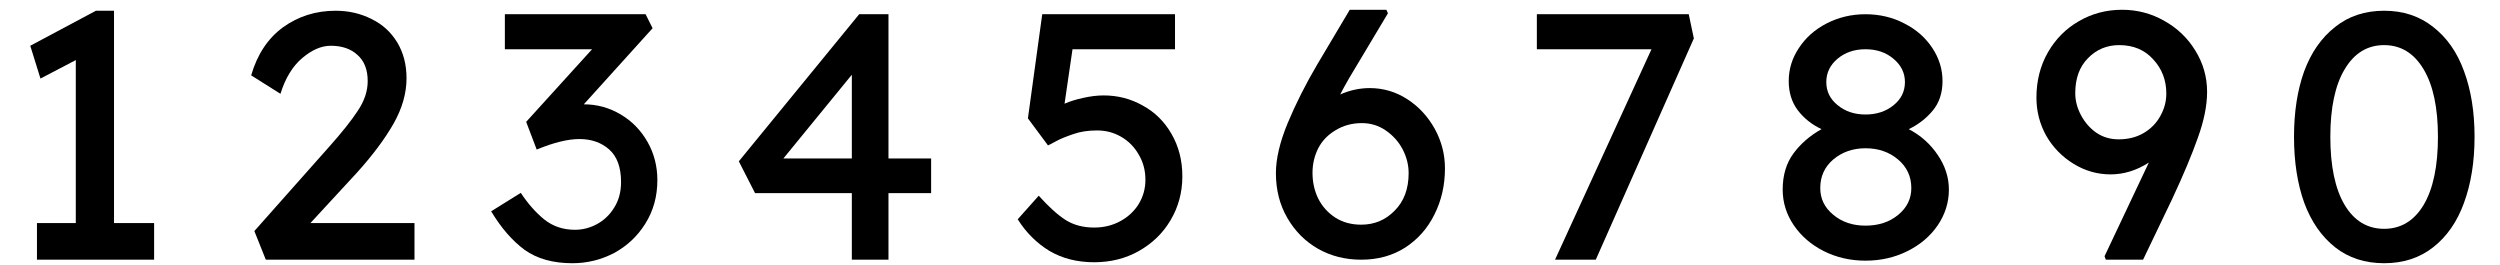
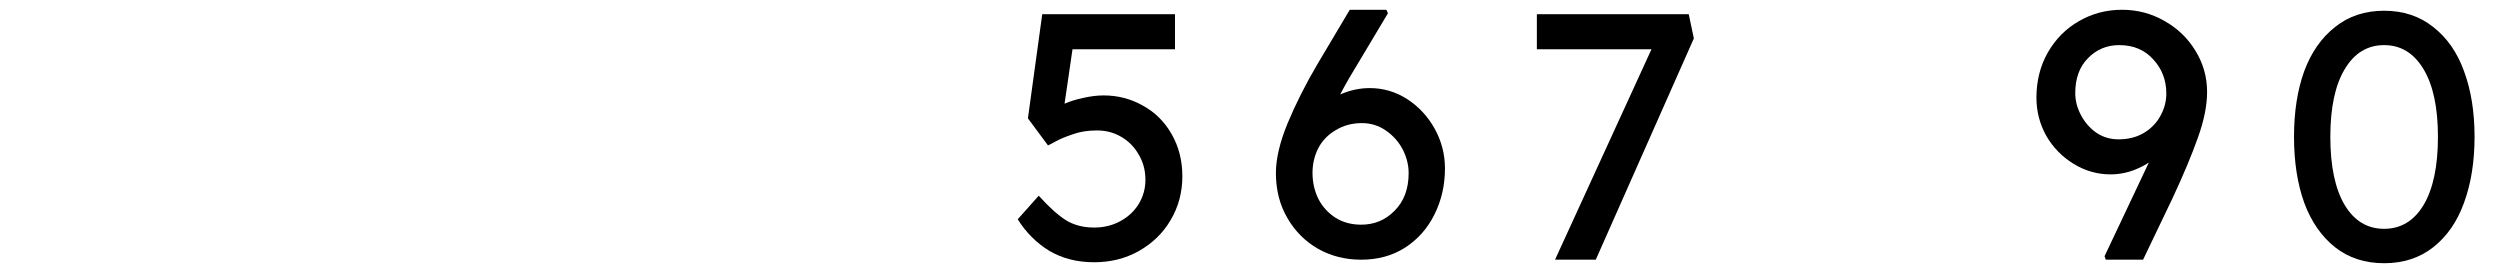
<svg xmlns="http://www.w3.org/2000/svg" width="302px" height="32px" viewBox="0 0 302 32" version="1.1">
  <g id="surface1">
-     <path style=" stroke:none;fill-rule:nonzero;fill:rgb(0%,0%,0%);fill-opacity:1;" d="M 13.773 26.949 L 18.617 26.949 L 18.617 31.371 L 4.465 31.371 L 4.465 26.949 L 9.156 26.949 L 9.156 7.258 L 4.887 9.488 L 3.656 5.527 L 11.582 1.297 L 13.773 1.297 Z M 13.773 26.949 " />
-     <path style=" stroke:none;fill-rule:nonzero;fill:rgb(0%,0%,0%);fill-opacity:1;" d="M 50.07 26.949 L 50.07 31.371 L 32.109 31.371 L 30.727 27.91 L 39.805 17.68 C 41.312 15.988 42.457 14.555 43.227 13.371 C 44.016 12.199 44.418 11.008 44.418 9.797 C 44.418 8.41 44.004 7.363 43.188 6.641 C 42.391 5.902 41.312 5.527 39.957 5.527 C 38.82 5.527 37.668 6.027 36.496 7.027 C 35.34 8.008 34.465 9.441 33.879 11.332 L 30.34 9.102 C 31.082 6.566 32.359 4.633 34.188 3.297 C 36.035 1.969 38.148 1.297 40.535 1.297 C 42.121 1.297 43.57 1.633 44.879 2.297 C 46.207 2.941 47.246 3.891 47.996 5.141 C 48.734 6.371 49.109 7.816 49.109 9.449 C 49.109 11.277 48.582 13.102 47.535 14.949 C 46.477 16.797 44.996 18.785 43.07 20.91 L 37.496 26.949 Z M 50.07 26.949 " />
-     <path style=" stroke:none;fill-rule:nonzero;fill:rgb(0%,0%,0%);fill-opacity:1;" d="M 70.523 12.602 C 72.141 12.602 73.621 13.016 74.988 13.832 C 76.344 14.633 77.418 15.738 78.219 17.141 C 79.008 18.527 79.41 20.066 79.41 21.758 C 79.41 23.738 78.918 25.488 77.949 27.027 C 76.996 28.547 75.738 29.719 74.18 30.566 C 72.613 31.383 70.93 31.797 69.141 31.797 C 66.805 31.797 64.883 31.258 63.371 30.18 C 61.883 29.082 60.535 27.527 59.332 25.527 L 62.91 23.297 C 63.758 24.582 64.688 25.641 65.719 26.488 C 66.766 27.332 68.008 27.758 69.449 27.758 C 70.344 27.758 71.219 27.547 72.062 27.102 C 72.93 26.641 73.641 25.977 74.18 25.102 C 74.738 24.238 75.023 23.199 75.023 21.988 C 75.023 20.219 74.543 18.91 73.602 18.066 C 72.648 17.219 71.449 16.797 69.988 16.797 C 68.602 16.797 66.883 17.219 64.832 18.066 L 63.562 14.719 L 71.523 5.949 L 60.988 5.949 L 60.988 1.719 L 77.988 1.719 L 78.832 3.41 Z M 70.523 12.602 " />
-     <path style=" stroke:none;fill-rule:nonzero;fill:rgb(0%,0%,0%);fill-opacity:1;" d="M 112.48 19.141 L 112.48 23.332 L 107.328 23.332 L 107.328 31.371 L 102.902 31.371 L 102.902 23.332 L 91.211 23.332 L 89.25 19.488 L 103.789 1.719 L 107.328 1.719 L 107.328 19.141 Z M 94.633 19.141 L 102.902 19.141 L 102.902 9.027 Z M 94.633 19.141 " />
    <path style=" stroke:none;fill-rule:nonzero;fill:rgb(0%,0%,0%);fill-opacity:1;" d="M 133.328 11.527 C 135.039 11.527 136.617 11.941 138.059 12.758 C 139.52 13.555 140.672 14.699 141.52 16.18 C 142.383 17.672 142.828 19.371 142.828 21.297 C 142.828 23.246 142.348 25.016 141.402 26.602 C 140.48 28.172 139.191 29.41 137.559 30.332 C 135.941 31.238 134.145 31.68 132.172 31.68 C 130.117 31.68 128.309 31.219 126.75 30.297 C 125.211 29.352 123.941 28.082 122.941 26.488 L 125.48 23.641 C 126.652 24.949 127.73 25.93 128.711 26.566 C 129.684 27.18 130.836 27.488 132.172 27.488 C 133.328 27.488 134.375 27.238 135.328 26.719 C 136.27 26.207 137.02 25.516 137.559 24.641 C 138.098 23.746 138.367 22.777 138.367 21.719 C 138.367 20.594 138.098 19.582 137.559 18.68 C 137.039 17.758 136.336 17.047 135.441 16.527 C 134.566 16.016 133.598 15.758 132.52 15.758 C 131.414 15.758 130.441 15.91 129.598 16.219 C 128.75 16.508 128.066 16.785 127.559 17.066 C 127.039 17.352 126.723 17.516 126.598 17.566 L 124.172 14.297 L 125.902 1.719 L 141.941 1.719 L 141.941 5.949 L 129.559 5.949 L 128.598 12.527 C 129.23 12.246 129.98 12.016 130.828 11.832 C 131.691 11.633 132.527 11.527 133.328 11.527 Z M 133.328 11.527 " />
    <path style=" stroke:none;fill-rule:nonzero;fill:rgb(0%,0%,0%);fill-opacity:1;" d="M 165.473 10.641 C 167.109 10.641 168.629 11.094 170.012 11.988 C 171.398 12.891 172.492 14.082 173.32 15.566 C 174.137 17.055 174.551 18.641 174.551 20.332 C 174.551 22.363 174.129 24.219 173.281 25.91 C 172.453 27.582 171.281 28.91 169.742 29.91 C 168.203 30.891 166.434 31.371 164.434 31.371 C 162.531 31.371 160.801 30.941 159.242 30.066 C 157.676 29.172 156.434 27.93 155.512 26.332 C 154.59 24.746 154.129 22.941 154.129 20.91 C 154.129 19.199 154.598 17.18 155.551 14.871 C 156.523 12.547 157.723 10.16 159.164 7.719 L 163.051 1.18 L 167.473 1.18 L 167.664 1.602 L 162.973 9.449 C 162.484 10.297 162.129 10.949 161.898 11.41 C 163.051 10.902 164.242 10.641 165.473 10.641 Z M 164.434 27.141 C 166.023 27.141 167.367 26.582 168.473 25.449 C 169.598 24.324 170.164 22.816 170.164 20.91 C 170.164 19.91 169.914 18.949 169.434 18.027 C 168.945 17.102 168.262 16.352 167.398 15.758 C 166.551 15.172 165.59 14.871 164.512 14.871 C 163.328 14.871 162.281 15.16 161.359 15.719 C 160.434 16.258 159.723 16.988 159.242 17.91 C 158.781 18.832 158.551 19.824 158.551 20.871 C 158.551 22.008 158.781 23.047 159.242 23.988 C 159.723 24.941 160.414 25.707 161.32 26.297 C 162.215 26.863 163.254 27.141 164.434 27.141 Z M 164.434 27.141 " />
    <path style=" stroke:none;fill-rule:nonzero;fill:rgb(0%,0%,0%);fill-opacity:1;" d="M 204 1.719 L 204.617 4.641 L 192.77 31.371 L 187.848 31.371 L 199.5 5.949 L 185.652 5.949 L 185.652 1.719 Z M 204 1.719 " />
-     <path style=" stroke:none;fill-rule:nonzero;fill:rgb(0%,0%,0%);fill-opacity:1;" d="M 230.578 15.602 C 232.043 16.371 233.203 17.41 234.078 18.719 C 234.973 20.027 235.426 21.43 235.426 22.91 C 235.426 24.449 234.973 25.891 234.078 27.219 C 233.176 28.527 231.965 29.566 230.426 30.332 C 228.887 31.102 227.195 31.488 225.348 31.488 C 223.523 31.488 221.848 31.102 220.309 30.332 C 218.793 29.566 217.59 28.527 216.695 27.219 C 215.793 25.891 215.348 24.449 215.348 22.91 C 215.348 21.172 215.781 19.707 216.656 18.527 C 217.523 17.352 218.656 16.371 220.043 15.602 C 218.859 15.047 217.898 14.277 217.156 13.297 C 216.434 12.324 216.078 11.16 216.078 9.797 C 216.078 8.363 216.484 7.027 217.309 5.797 C 218.129 4.547 219.242 3.555 220.656 2.832 C 222.09 2.094 223.656 1.719 225.348 1.719 C 227.059 1.719 228.629 2.094 230.043 2.832 C 231.473 3.555 232.598 4.547 233.426 5.797 C 234.242 7.027 234.656 8.363 234.656 9.797 C 234.656 11.238 234.254 12.43 233.465 13.371 C 232.695 14.297 231.734 15.047 230.578 15.602 Z M 225.348 5.949 C 224.012 5.949 222.887 6.332 221.965 7.102 C 221.059 7.871 220.617 8.816 220.617 9.91 C 220.617 11.047 221.078 11.977 222.004 12.719 C 222.926 13.469 224.043 13.832 225.348 13.832 C 226.676 13.832 227.809 13.469 228.734 12.719 C 229.656 11.977 230.117 11.047 230.117 9.91 C 230.117 8.816 229.656 7.871 228.734 7.102 C 227.828 6.332 226.703 5.949 225.348 5.949 Z M 225.348 27.258 C 226.934 27.258 228.254 26.824 229.309 25.949 C 230.359 25.082 230.887 24.008 230.887 22.719 C 230.887 21.316 230.348 20.16 229.273 19.258 C 228.215 18.363 226.906 17.91 225.348 17.91 C 223.828 17.91 222.543 18.363 221.465 19.258 C 220.406 20.16 219.887 21.316 219.887 22.719 C 219.887 24.008 220.406 25.082 221.465 25.949 C 222.512 26.824 223.809 27.258 225.348 27.258 Z M 225.348 27.258 " />
    <path style=" stroke:none;fill-rule:nonzero;fill:rgb(0%,0%,0%);fill-opacity:1;" d="M 256.348 1.18 C 258.191 1.18 259.895 1.633 261.461 2.527 C 263.02 3.402 264.27 4.594 265.191 6.102 C 266.133 7.621 266.617 9.285 266.617 11.102 C 266.617 12.746 266.242 14.594 265.5 16.641 C 264.777 18.699 263.75 21.141 262.422 23.988 L 258.883 31.371 L 254.383 31.371 L 254.23 30.949 L 259.578 19.641 C 258.086 20.594 256.547 21.066 254.961 21.066 C 253.367 21.066 251.883 20.641 250.5 19.797 C 249.117 18.949 248.008 17.824 247.191 16.41 C 246.395 14.977 246 13.441 246 11.797 C 246 9.777 246.461 7.949 247.383 6.332 C 248.309 4.719 249.547 3.469 251.117 2.566 C 252.703 1.641 254.441 1.18 256.348 1.18 Z M 250.691 11.258 C 250.691 12.16 250.922 13.047 251.383 13.91 C 251.848 14.785 252.461 15.488 253.23 16.027 C 254.02 16.566 254.922 16.832 255.922 16.832 C 257.078 16.832 258.086 16.582 258.961 16.066 C 259.828 15.555 260.5 14.871 260.961 14.027 C 261.441 13.18 261.691 12.277 261.691 11.297 C 261.691 9.68 261.164 8.316 260.117 7.18 C 259.086 6.027 257.711 5.449 256 5.449 C 254.508 5.449 253.25 5.977 252.23 7.027 C 251.203 8.055 250.691 9.469 250.691 11.258 Z M 250.691 11.258 " />
    <path style=" stroke:none;fill-rule:nonzero;fill:rgb(0%,0%,0%);fill-opacity:1;" d="M 288.004 31.797 C 285.695 31.797 283.715 31.16 282.082 29.871 C 280.438 28.566 279.195 26.777 278.348 24.488 C 277.523 22.18 277.117 19.527 277.117 16.527 C 277.117 13.527 277.523 10.891 278.348 8.602 C 279.195 6.324 280.438 4.547 282.082 3.258 C 283.715 1.949 285.695 1.297 288.004 1.297 C 290.312 1.297 292.281 1.949 293.926 3.258 C 295.59 4.547 296.832 6.324 297.656 8.602 C 298.504 10.891 298.926 13.527 298.926 16.527 C 298.926 19.527 298.504 22.18 297.656 24.488 C 296.832 26.777 295.59 28.566 293.926 29.871 C 292.281 31.16 290.312 31.797 288.004 31.797 Z M 288.004 27.641 C 290.023 27.641 291.617 26.68 292.773 24.758 C 293.926 22.816 294.504 20.066 294.504 16.527 C 294.504 13.016 293.926 10.297 292.773 8.371 C 291.617 6.43 290.023 5.449 288.004 5.449 C 285.973 5.449 284.387 6.43 283.234 8.371 C 282.082 10.297 281.504 13.016 281.504 16.527 C 281.504 20.066 282.082 22.816 283.234 24.758 C 284.387 26.68 285.973 27.641 288.004 27.641 Z M 288.004 27.641 " />
  </g>
</svg>